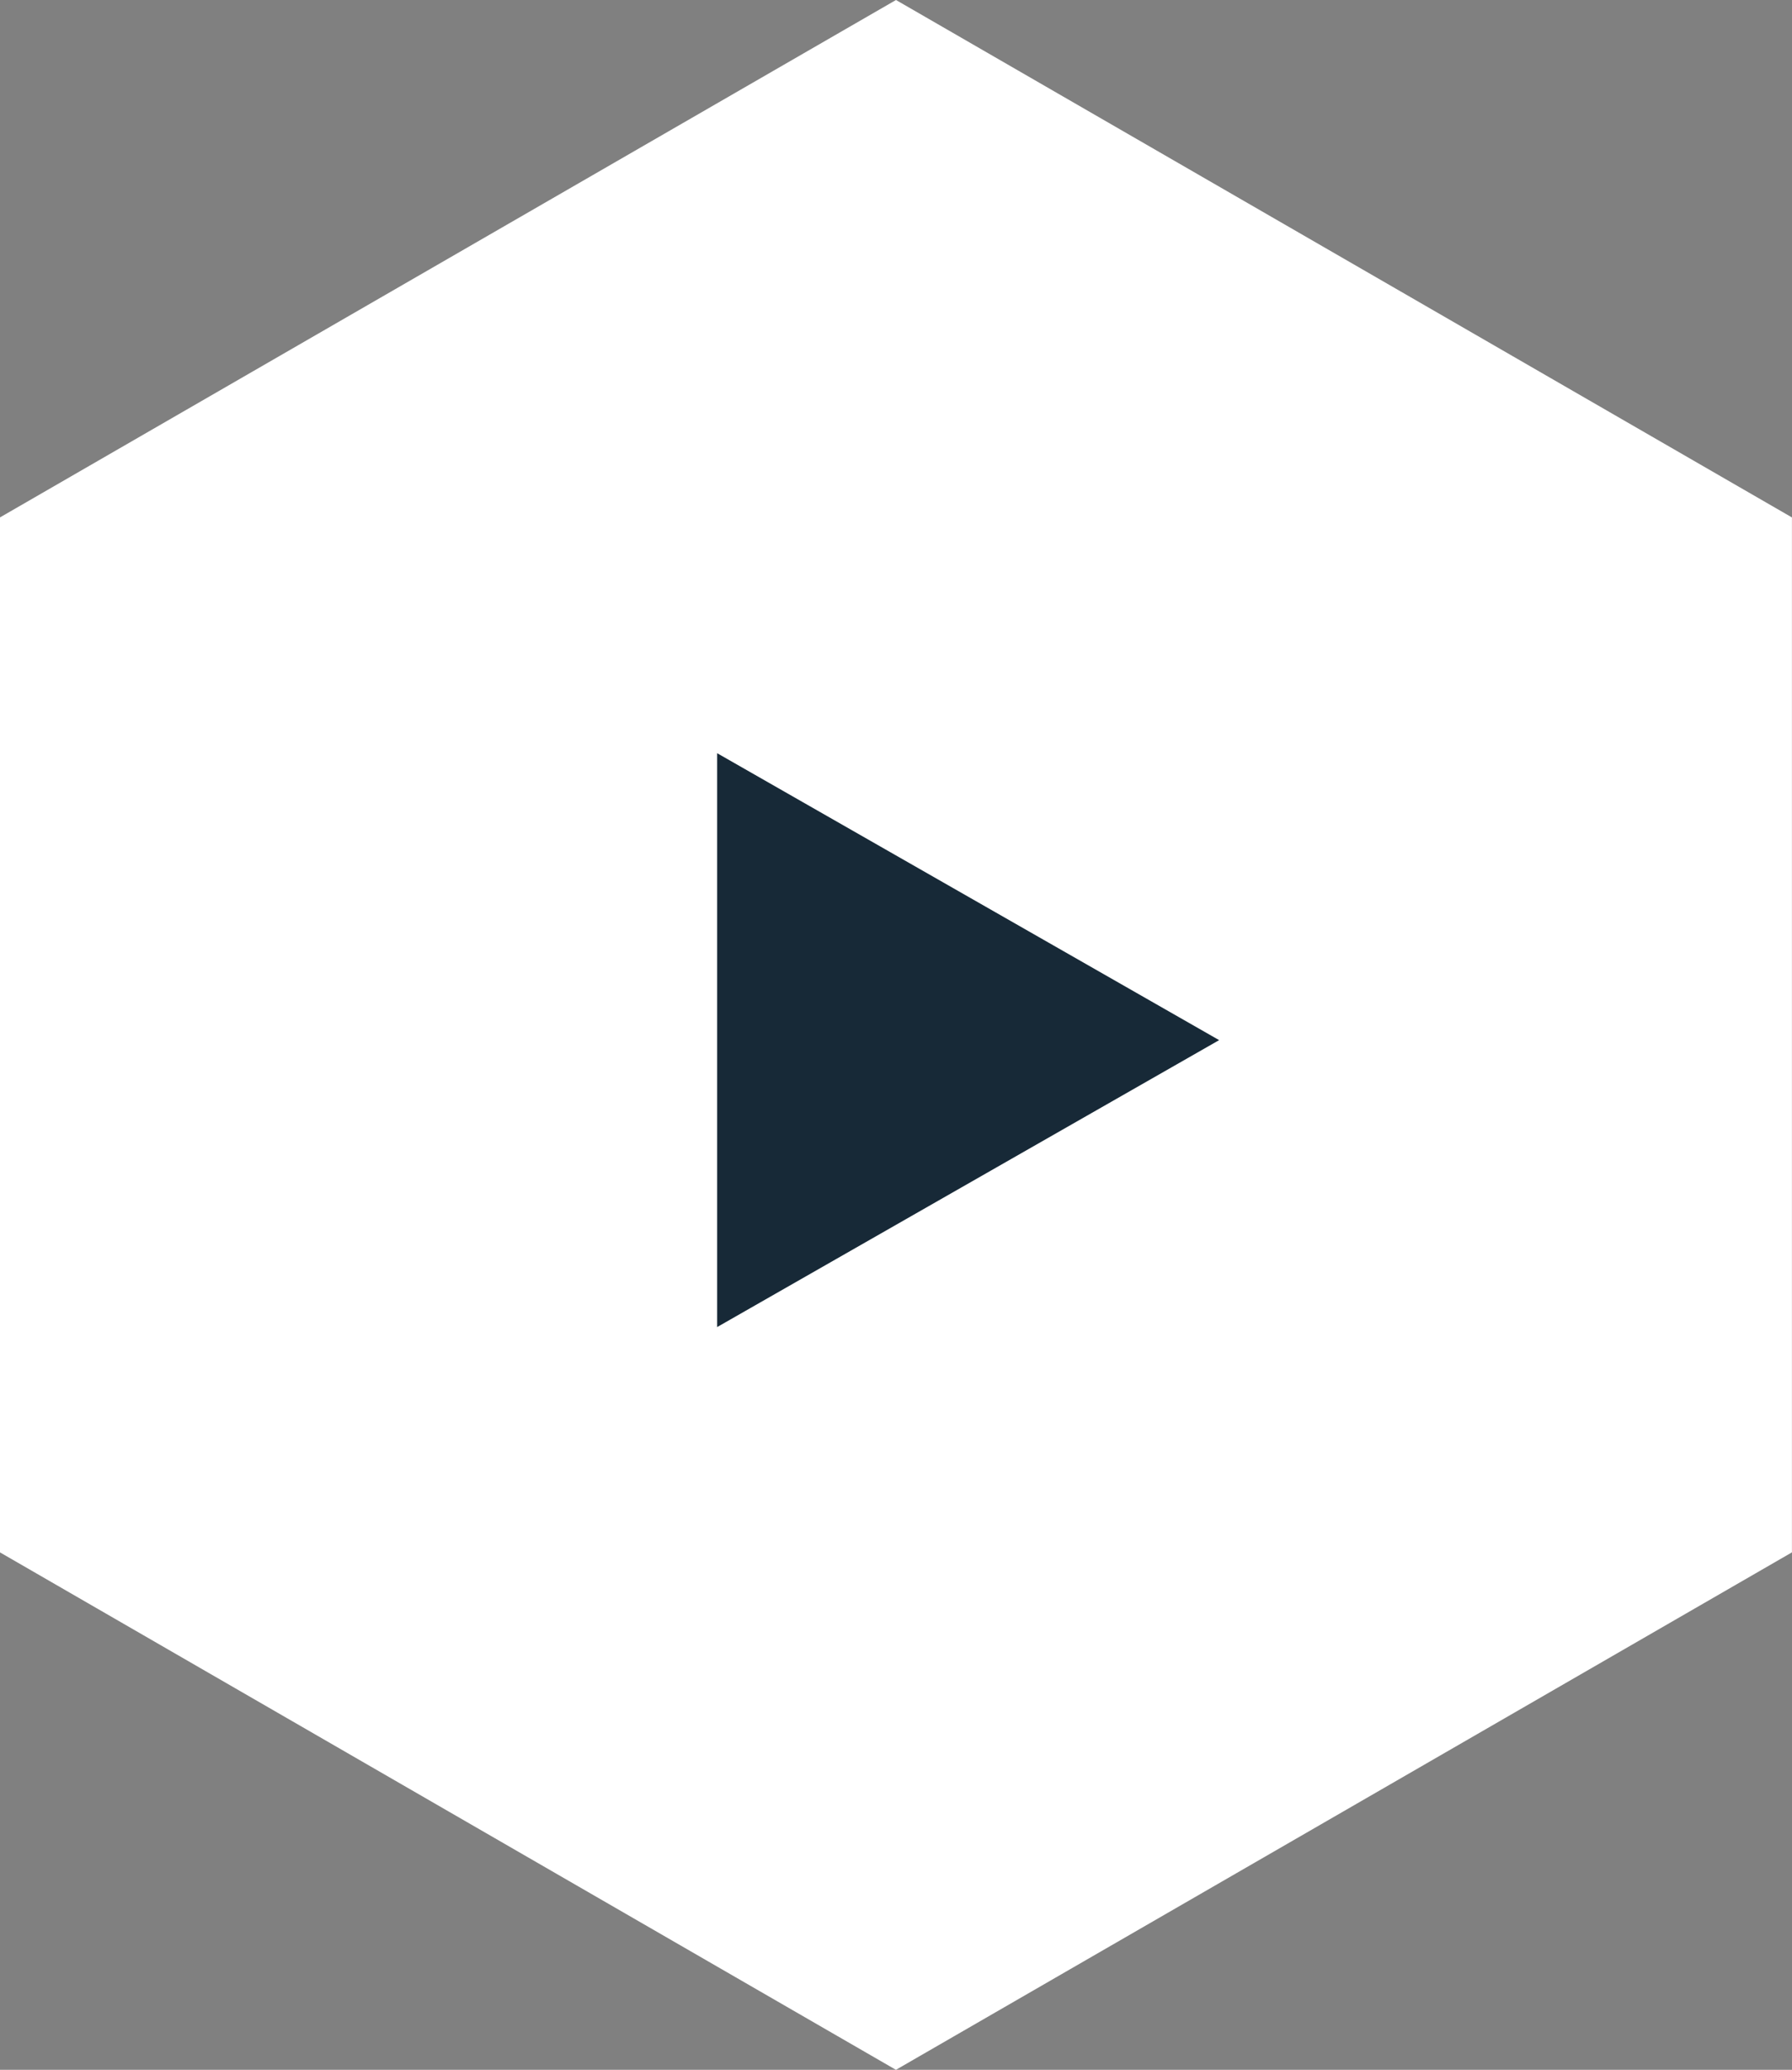
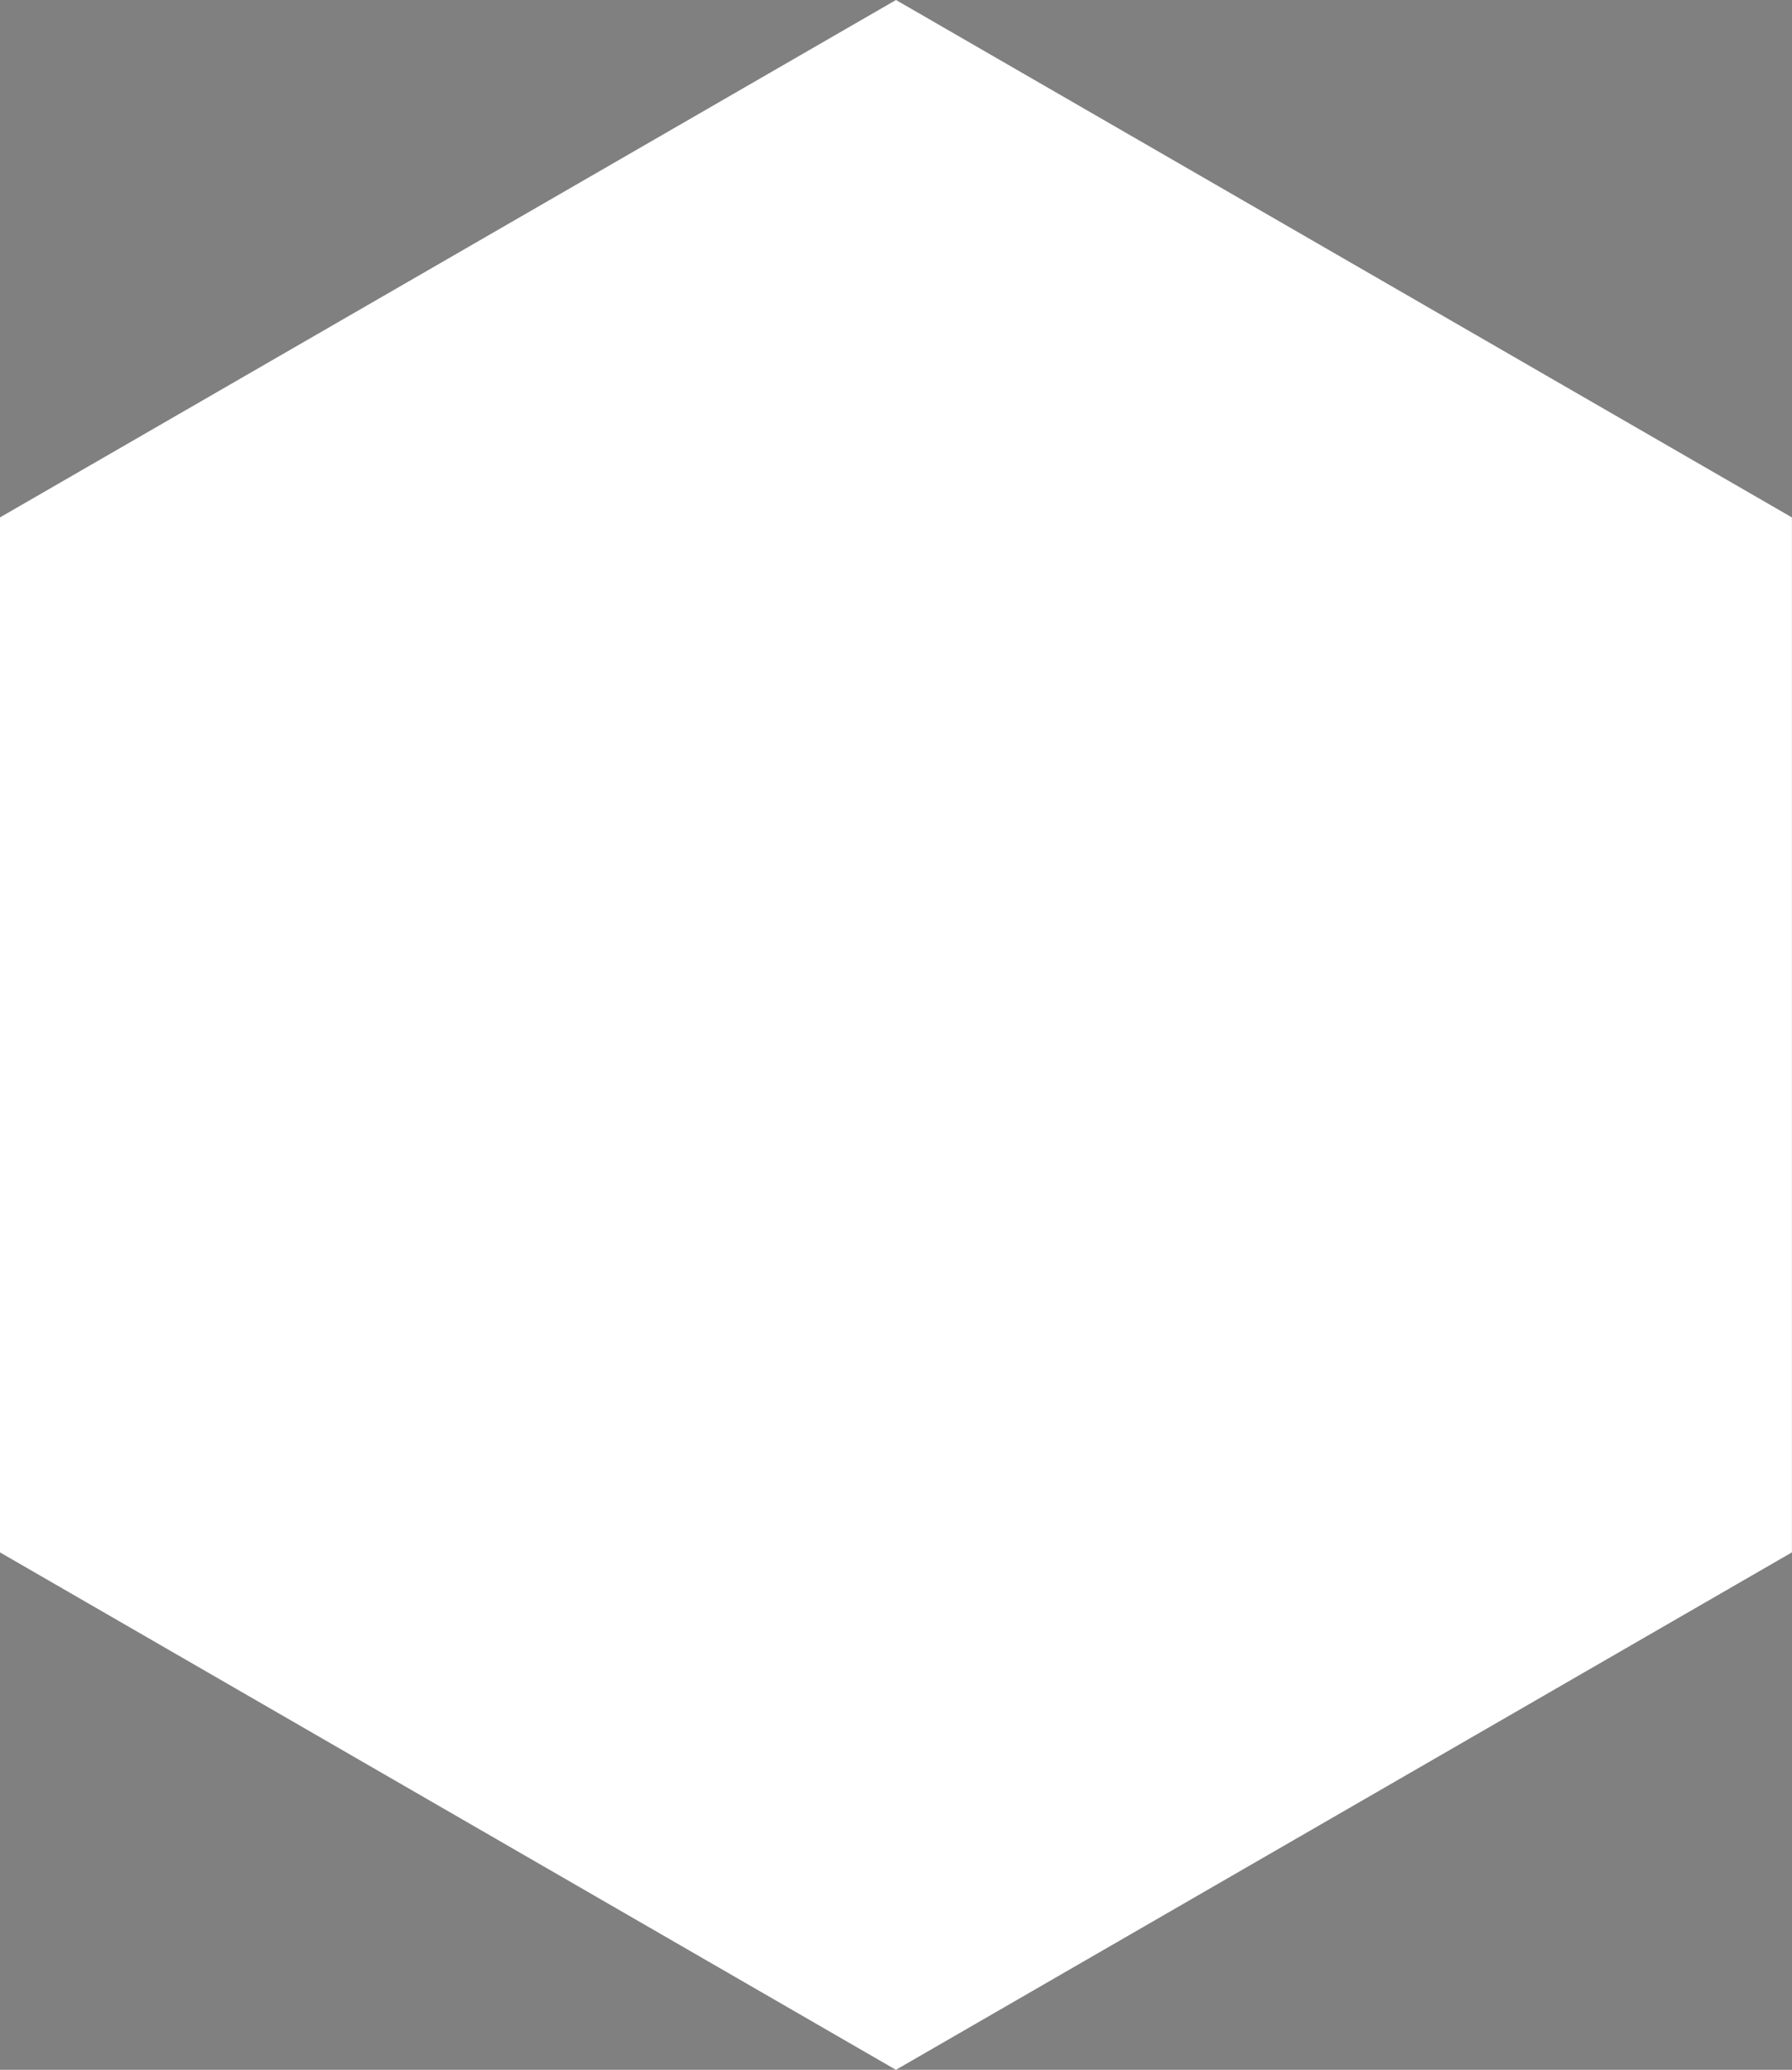
<svg xmlns="http://www.w3.org/2000/svg" id="Group_2651" data-name="Group 2651" width="59.547" height="68.758" viewBox="0 0 59.547 68.758">
  <rect x="0" y="0" width="59.547" height="68.758" fill="#808080" stroke="none" />
  <path id="Path_3761" data-name="Path 3761" d="M159.8,79.92V114.3l29.773,17.19,29.774-17.19V79.92L189.575,62.731Z" transform="translate(-159.802 -62.731)" fill="#fff" />
-   <path id="Polygon_1" data-name="Polygon 1" d="M9.532,0l9.532,16.681H0Z" transform="translate(40.511 25.021) rotate(90)" fill="#172937" />
</svg>